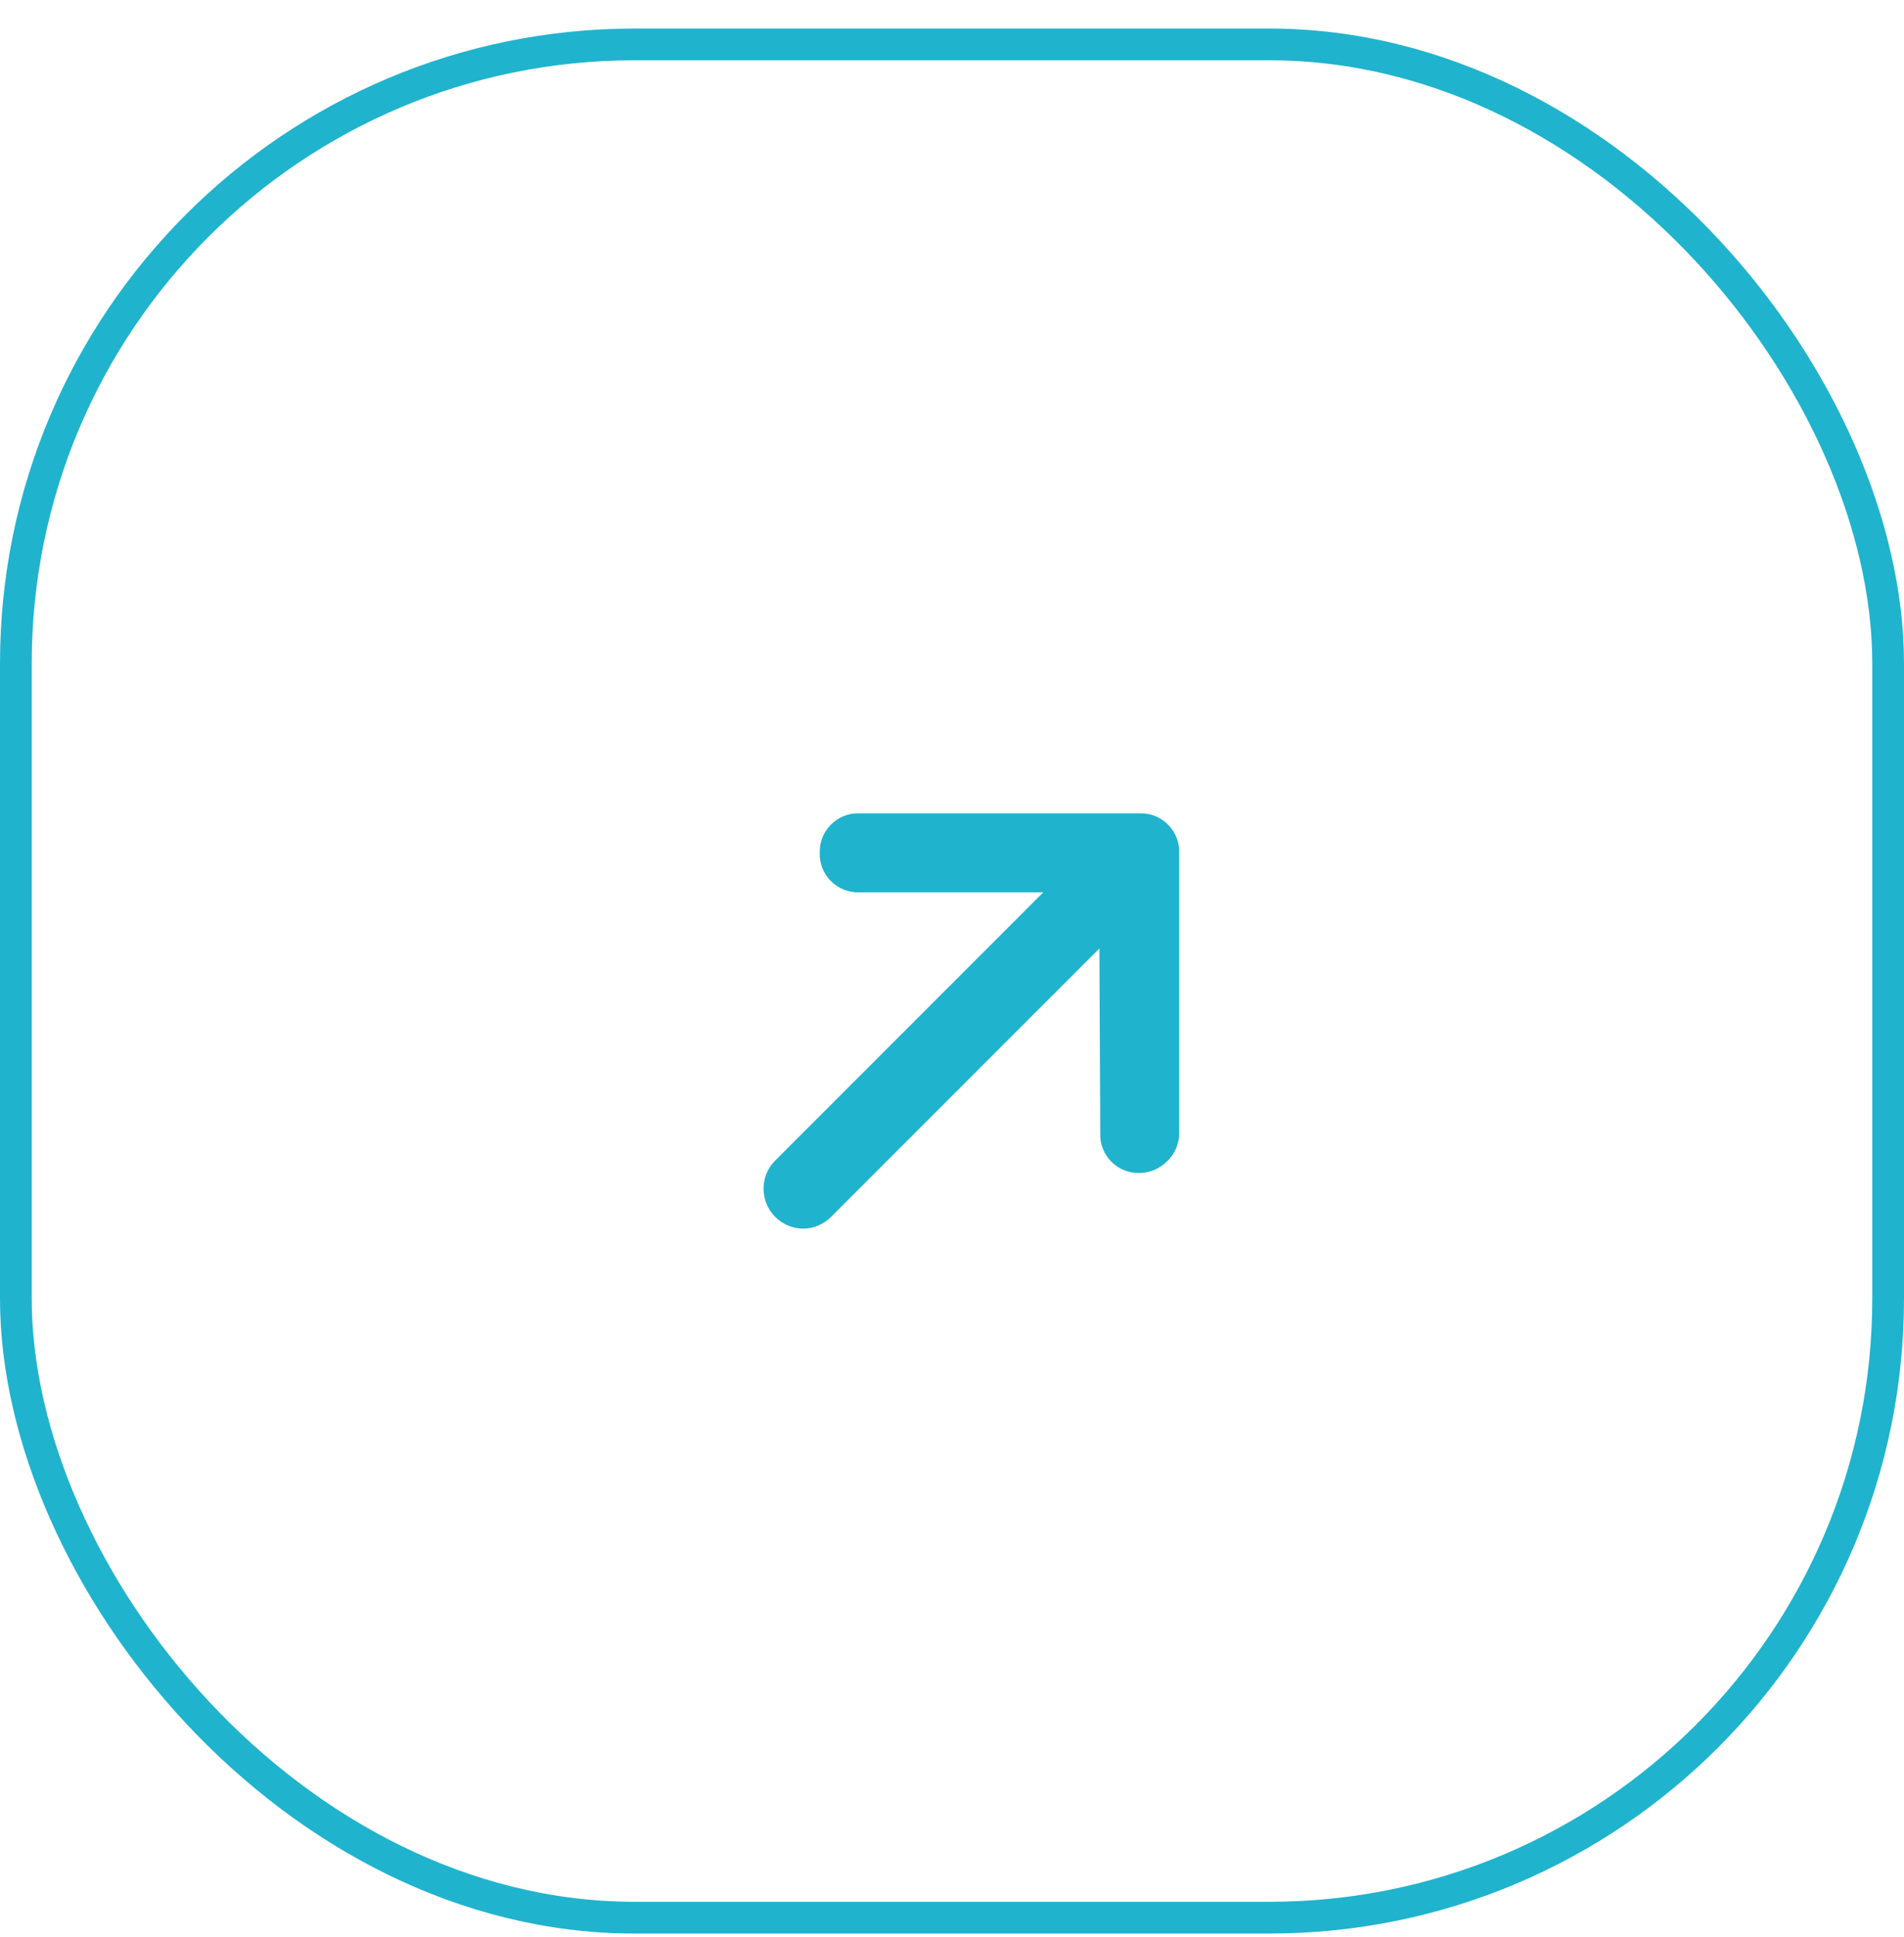
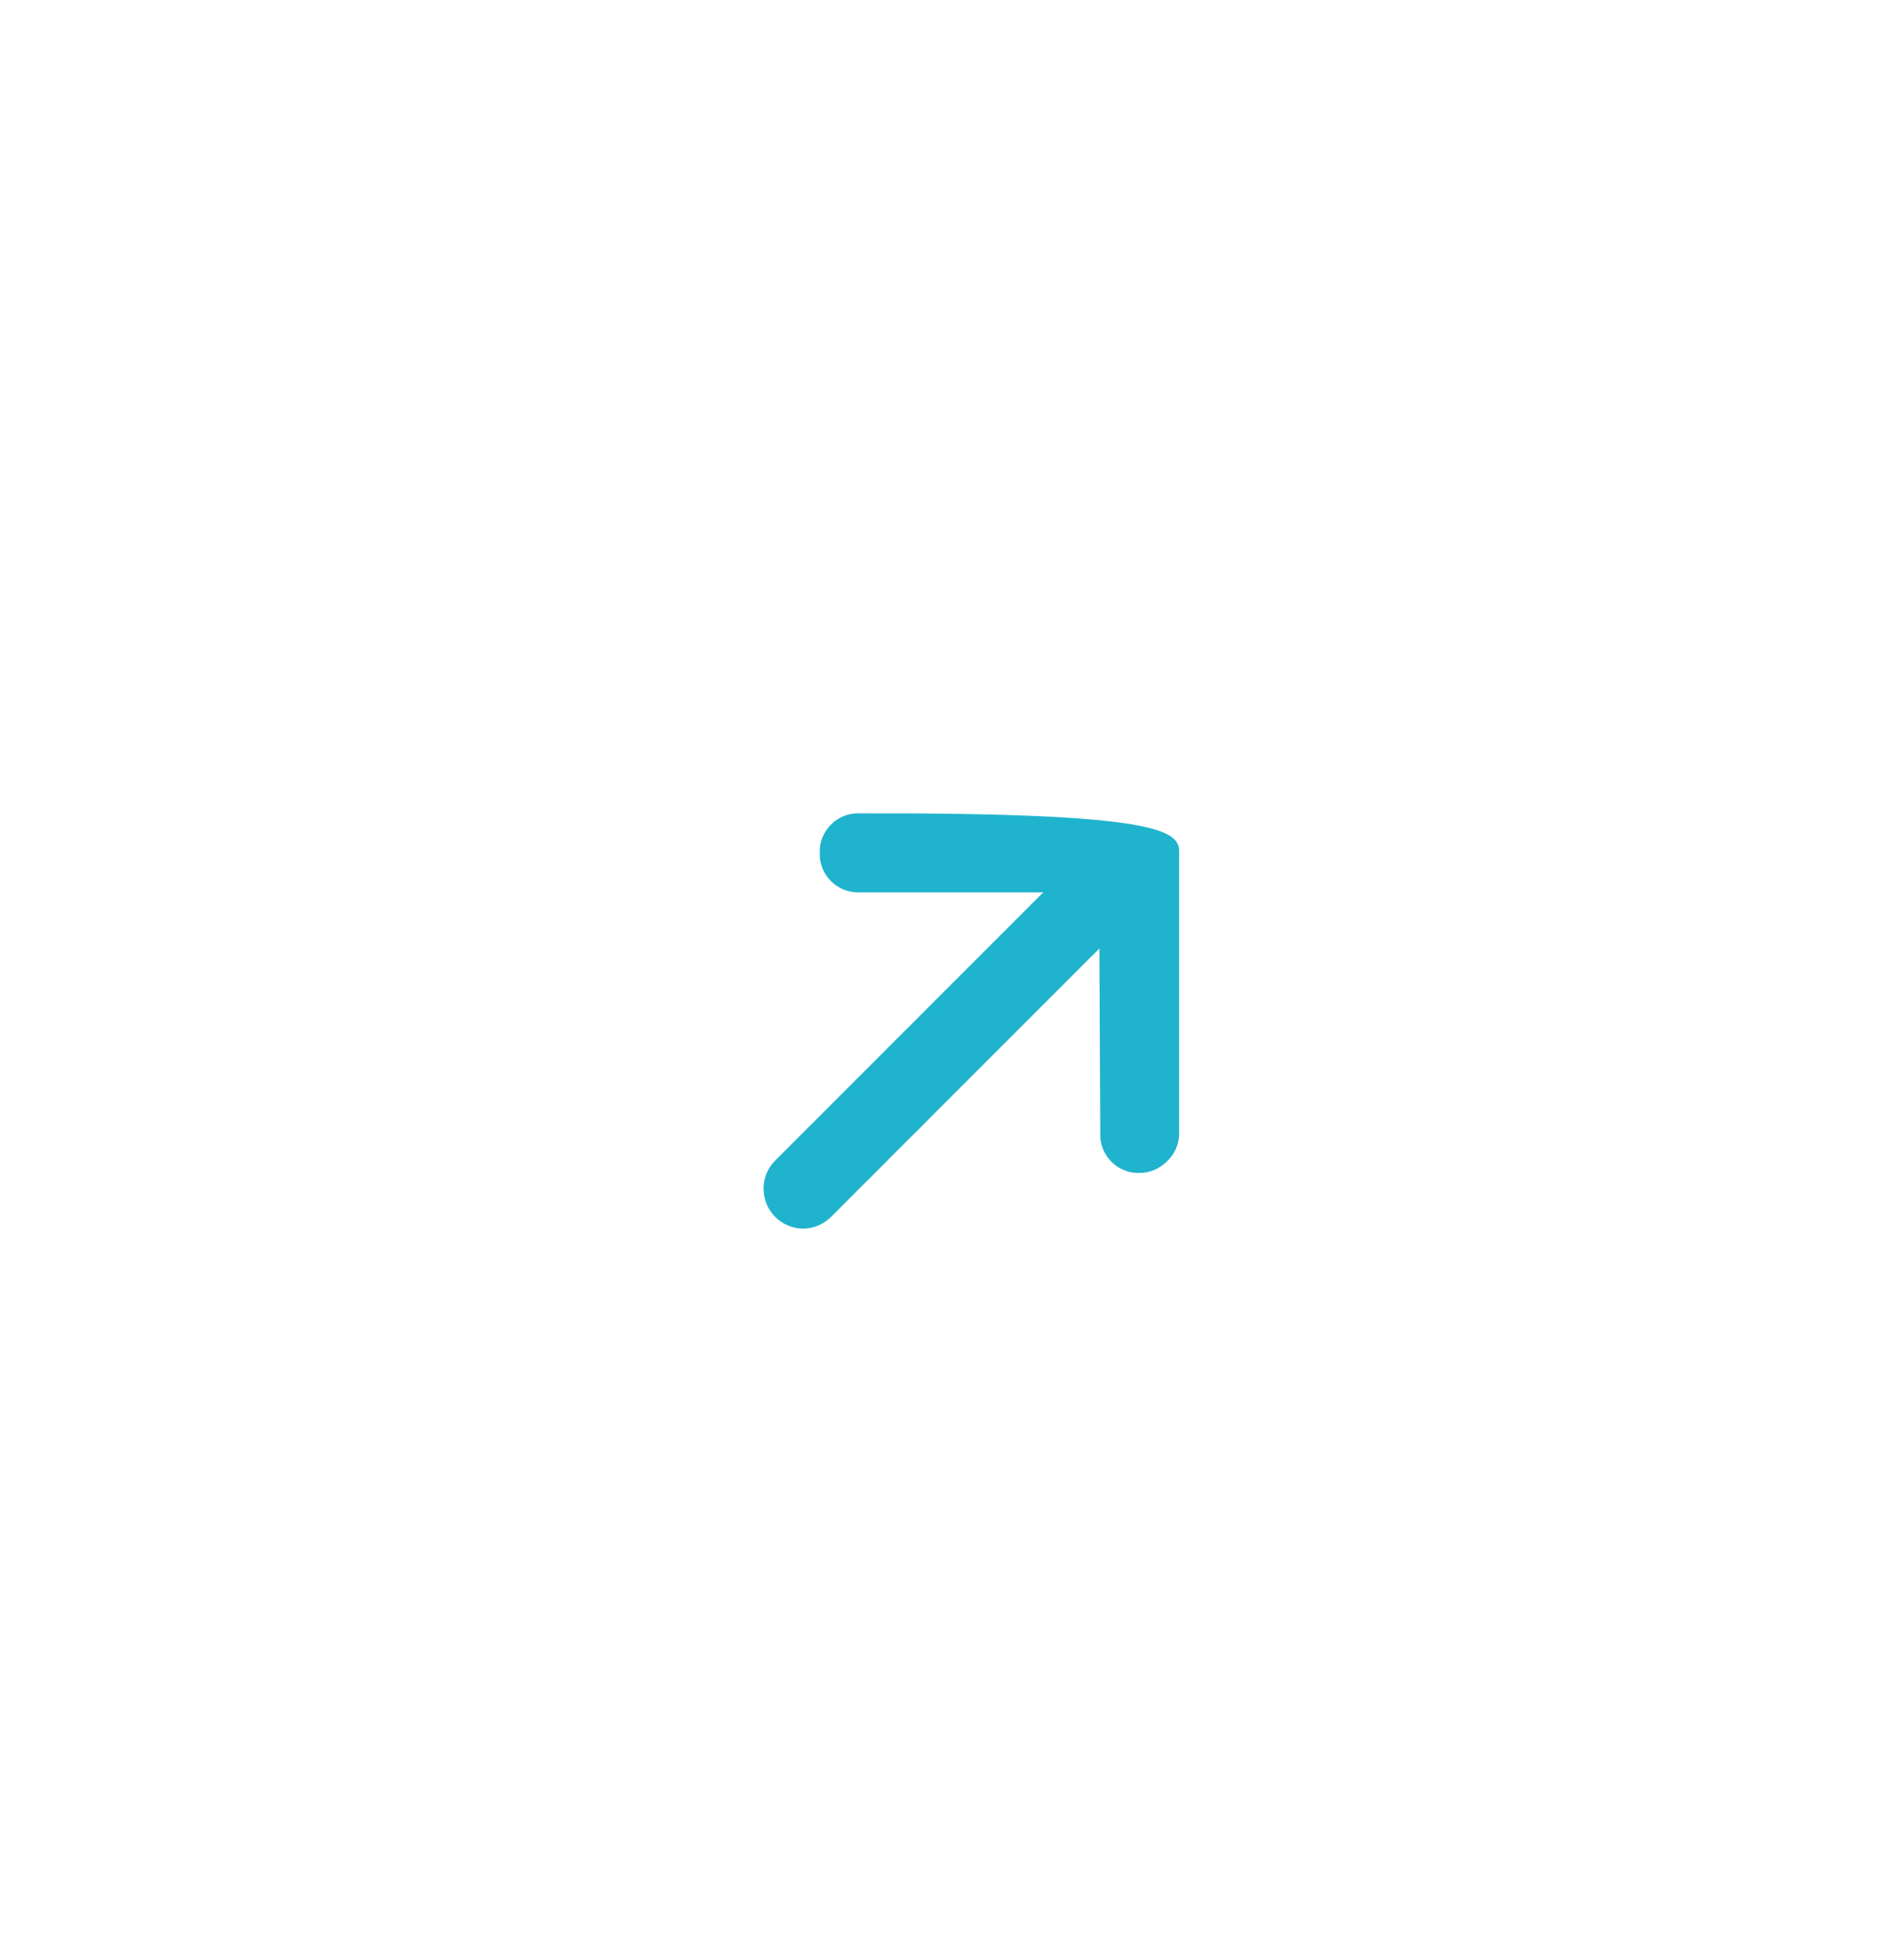
<svg xmlns="http://www.w3.org/2000/svg" width="60" height="61" viewBox="0 0 60 61" fill="none">
-   <rect x="0.5" y="1.399" width="59" height="59" rx="19.5" stroke="#20B3CD" />
-   <path d="M37.158 26.861V35.7C37.158 36.032 37.02 36.335 36.799 36.556C36.55 36.805 36.247 36.943 35.915 36.943C35.225 36.971 34.645 36.391 34.672 35.7L34.645 29.872L26.192 38.324C25.695 38.821 24.922 38.821 24.425 38.324C23.955 37.855 23.927 37.053 24.425 36.556L32.877 28.104H27.076C26.386 28.132 25.806 27.552 25.833 26.861C25.806 26.171 26.386 25.591 27.076 25.618H35.915C36.606 25.591 37.186 26.171 37.158 26.861Z" fill="#20B3CD" />
+   <path d="M37.158 26.861V35.7C37.158 36.032 37.02 36.335 36.799 36.556C36.55 36.805 36.247 36.943 35.915 36.943C35.225 36.971 34.645 36.391 34.672 35.7L34.645 29.872L26.192 38.324C25.695 38.821 24.922 38.821 24.425 38.324C23.955 37.855 23.927 37.053 24.425 36.556L32.877 28.104H27.076C26.386 28.132 25.806 27.552 25.833 26.861C25.806 26.171 26.386 25.591 27.076 25.618C36.606 25.591 37.186 26.171 37.158 26.861Z" fill="#20B3CD" />
</svg>